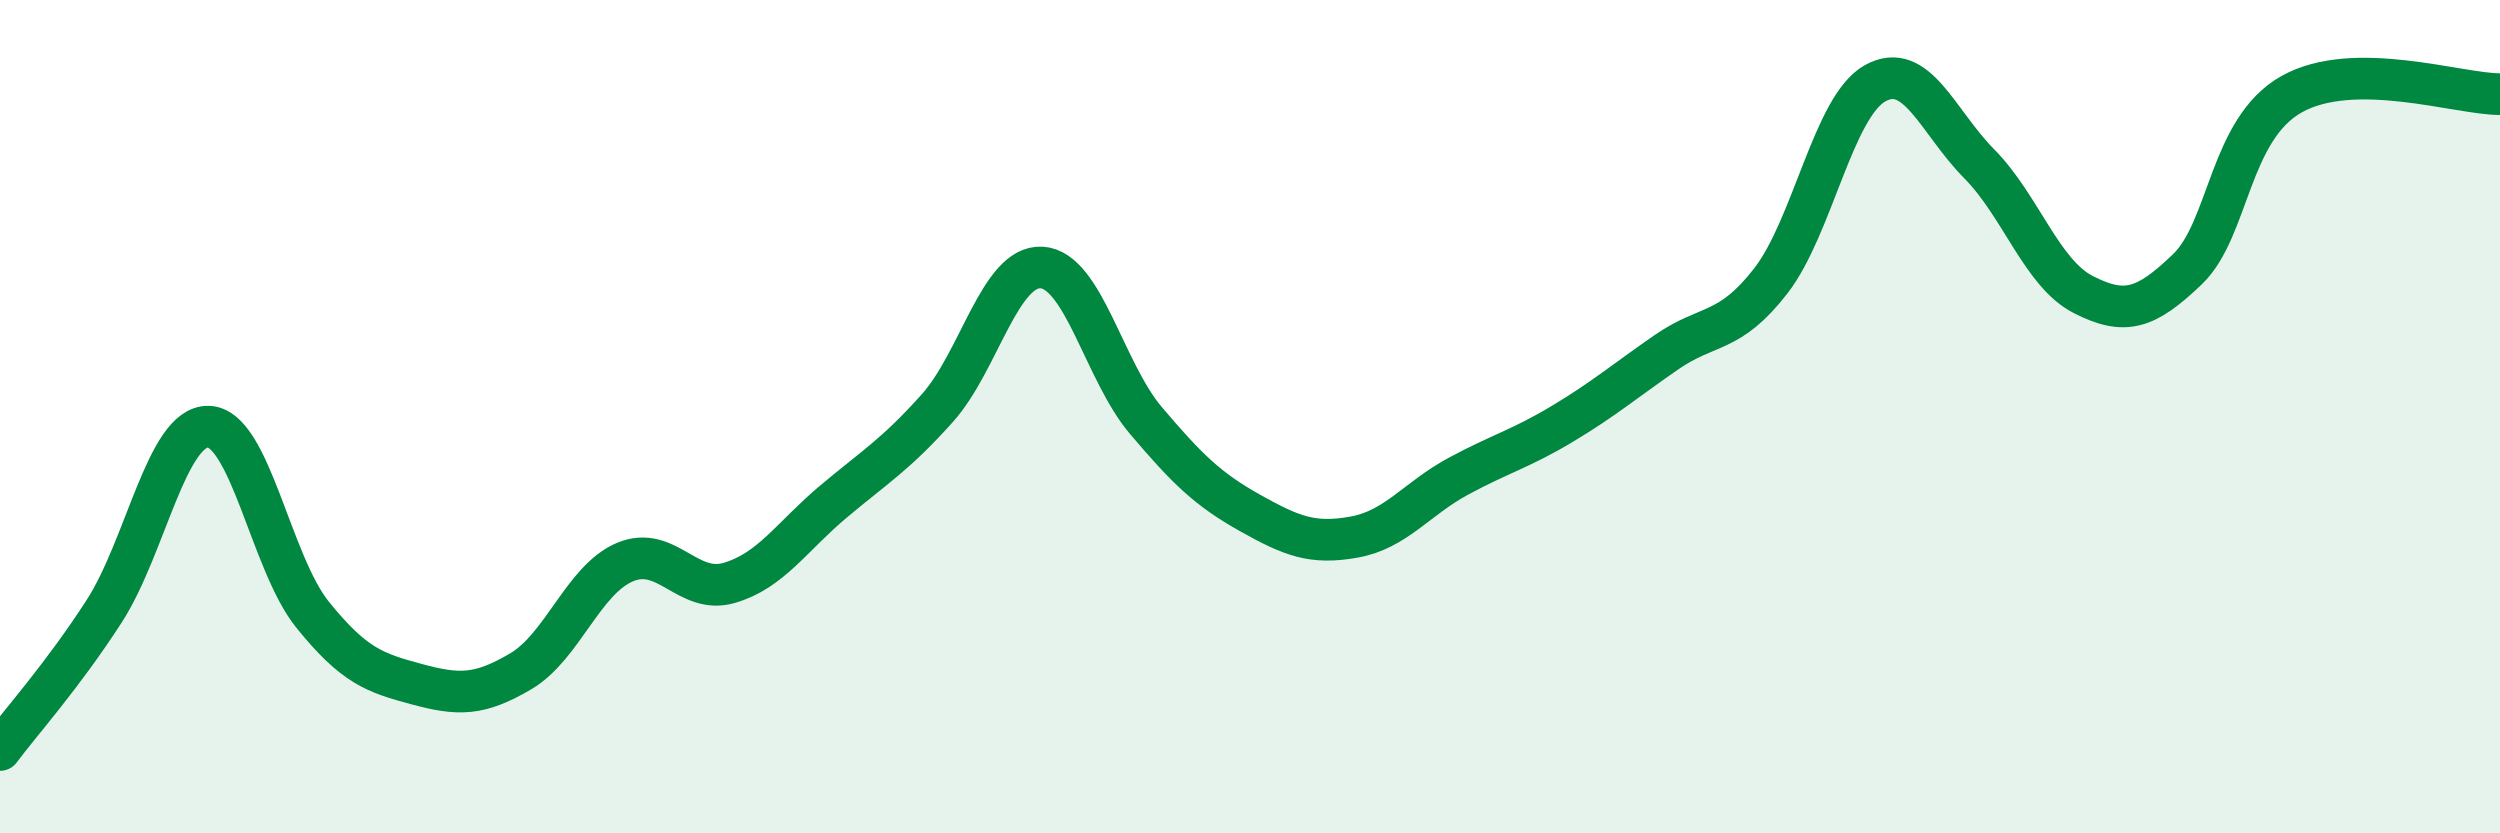
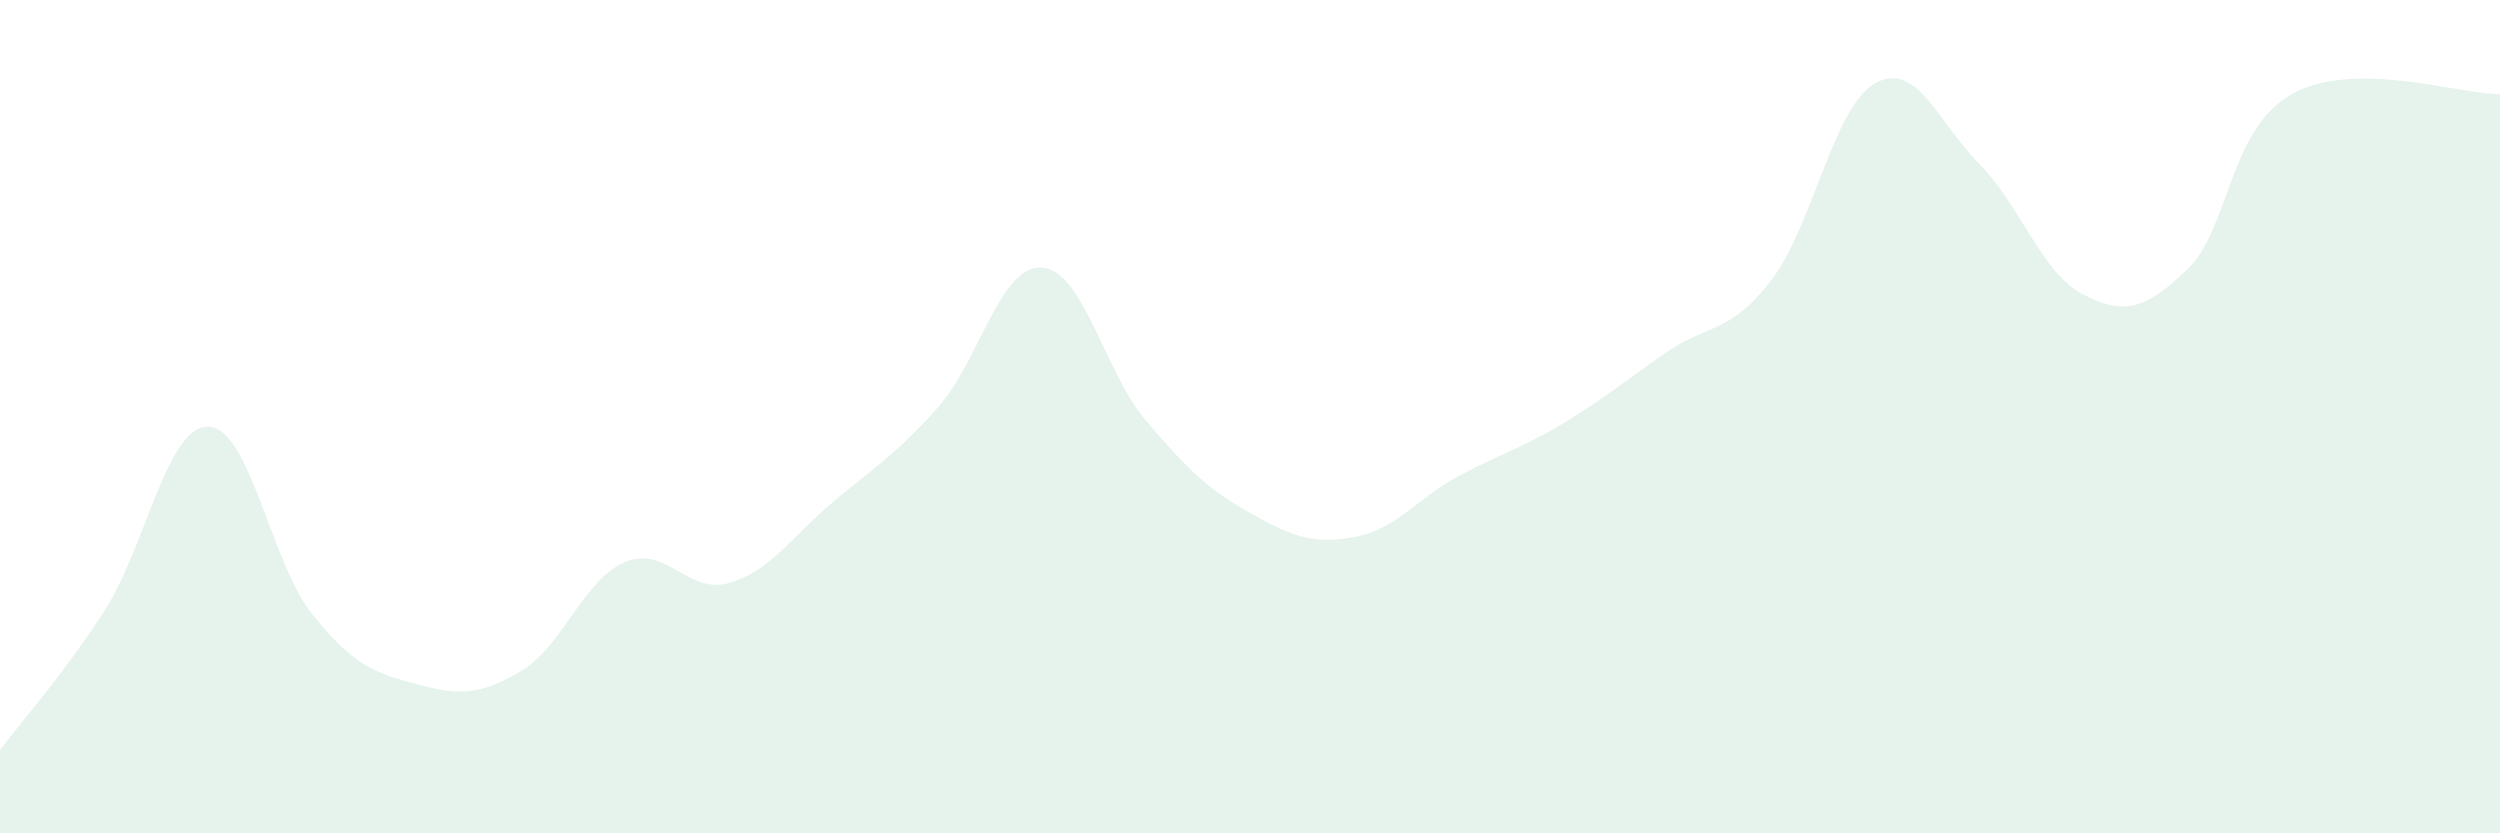
<svg xmlns="http://www.w3.org/2000/svg" width="60" height="20" viewBox="0 0 60 20">
  <path d="M 0,18 C 0.5,17.33 1.5,16.22 2.5,14.67 C 3.5,13.12 4,10.22 5,10.24 C 6,10.26 6.5,13.51 7.5,14.75 C 8.5,15.99 9,16.15 10,16.42 C 11,16.69 11.5,16.7 12.5,16.11 C 13.5,15.52 14,13.91 15,13.49 C 16,13.07 16.5,14.28 17.5,13.99 C 18.5,13.7 19,12.88 20,12.04 C 21,11.2 21.5,10.91 22.5,9.79 C 23.5,8.67 24,6.36 25,6.42 C 26,6.48 26.5,8.91 27.5,10.09 C 28.5,11.27 29,11.75 30,12.31 C 31,12.87 31.5,13.07 32.5,12.89 C 33.5,12.71 34,11.97 35,11.43 C 36,10.89 36.5,10.77 37.5,10.17 C 38.5,9.57 39,9.14 40,8.45 C 41,7.76 41.5,8.03 42.5,6.74 C 43.5,5.45 44,2.56 45,2 C 46,1.44 46.5,2.92 47.5,3.93 C 48.5,4.94 49,6.56 50,7.07 C 51,7.58 51.5,7.42 52.5,6.46 C 53.5,5.5 53.5,3.1 55,2.26 C 56.5,1.42 59,2.26 60,2.26L60 20L0 20Z" fill="#008740" opacity="0.1" stroke-linecap="round" stroke-linejoin="round" />
-   <path d="M 0,18 C 0.5,17.33 1.5,16.22 2.5,14.67 C 3.5,13.12 4,10.22 5,10.24 C 6,10.26 6.5,13.51 7.5,14.75 C 8.5,15.99 9,16.15 10,16.42 C 11,16.69 11.5,16.7 12.5,16.11 C 13.5,15.52 14,13.91 15,13.49 C 16,13.07 16.5,14.28 17.5,13.99 C 18.5,13.7 19,12.88 20,12.04 C 21,11.2 21.5,10.91 22.5,9.79 C 23.5,8.67 24,6.36 25,6.42 C 26,6.48 26.5,8.91 27.5,10.09 C 28.5,11.27 29,11.75 30,12.31 C 31,12.87 31.5,13.07 32.5,12.89 C 33.5,12.71 34,11.97 35,11.43 C 36,10.89 36.5,10.77 37.5,10.17 C 38.5,9.57 39,9.14 40,8.45 C 41,7.76 41.5,8.03 42.5,6.74 C 43.5,5.45 44,2.56 45,2 C 46,1.44 46.5,2.92 47.5,3.93 C 48.5,4.94 49,6.56 50,7.07 C 51,7.58 51.5,7.42 52.5,6.46 C 53.5,5.5 53.5,3.1 55,2.26 C 56.5,1.42 59,2.26 60,2.26" stroke="#008740" stroke-width="1" fill="none" stroke-linecap="round" stroke-linejoin="round" />
</svg>